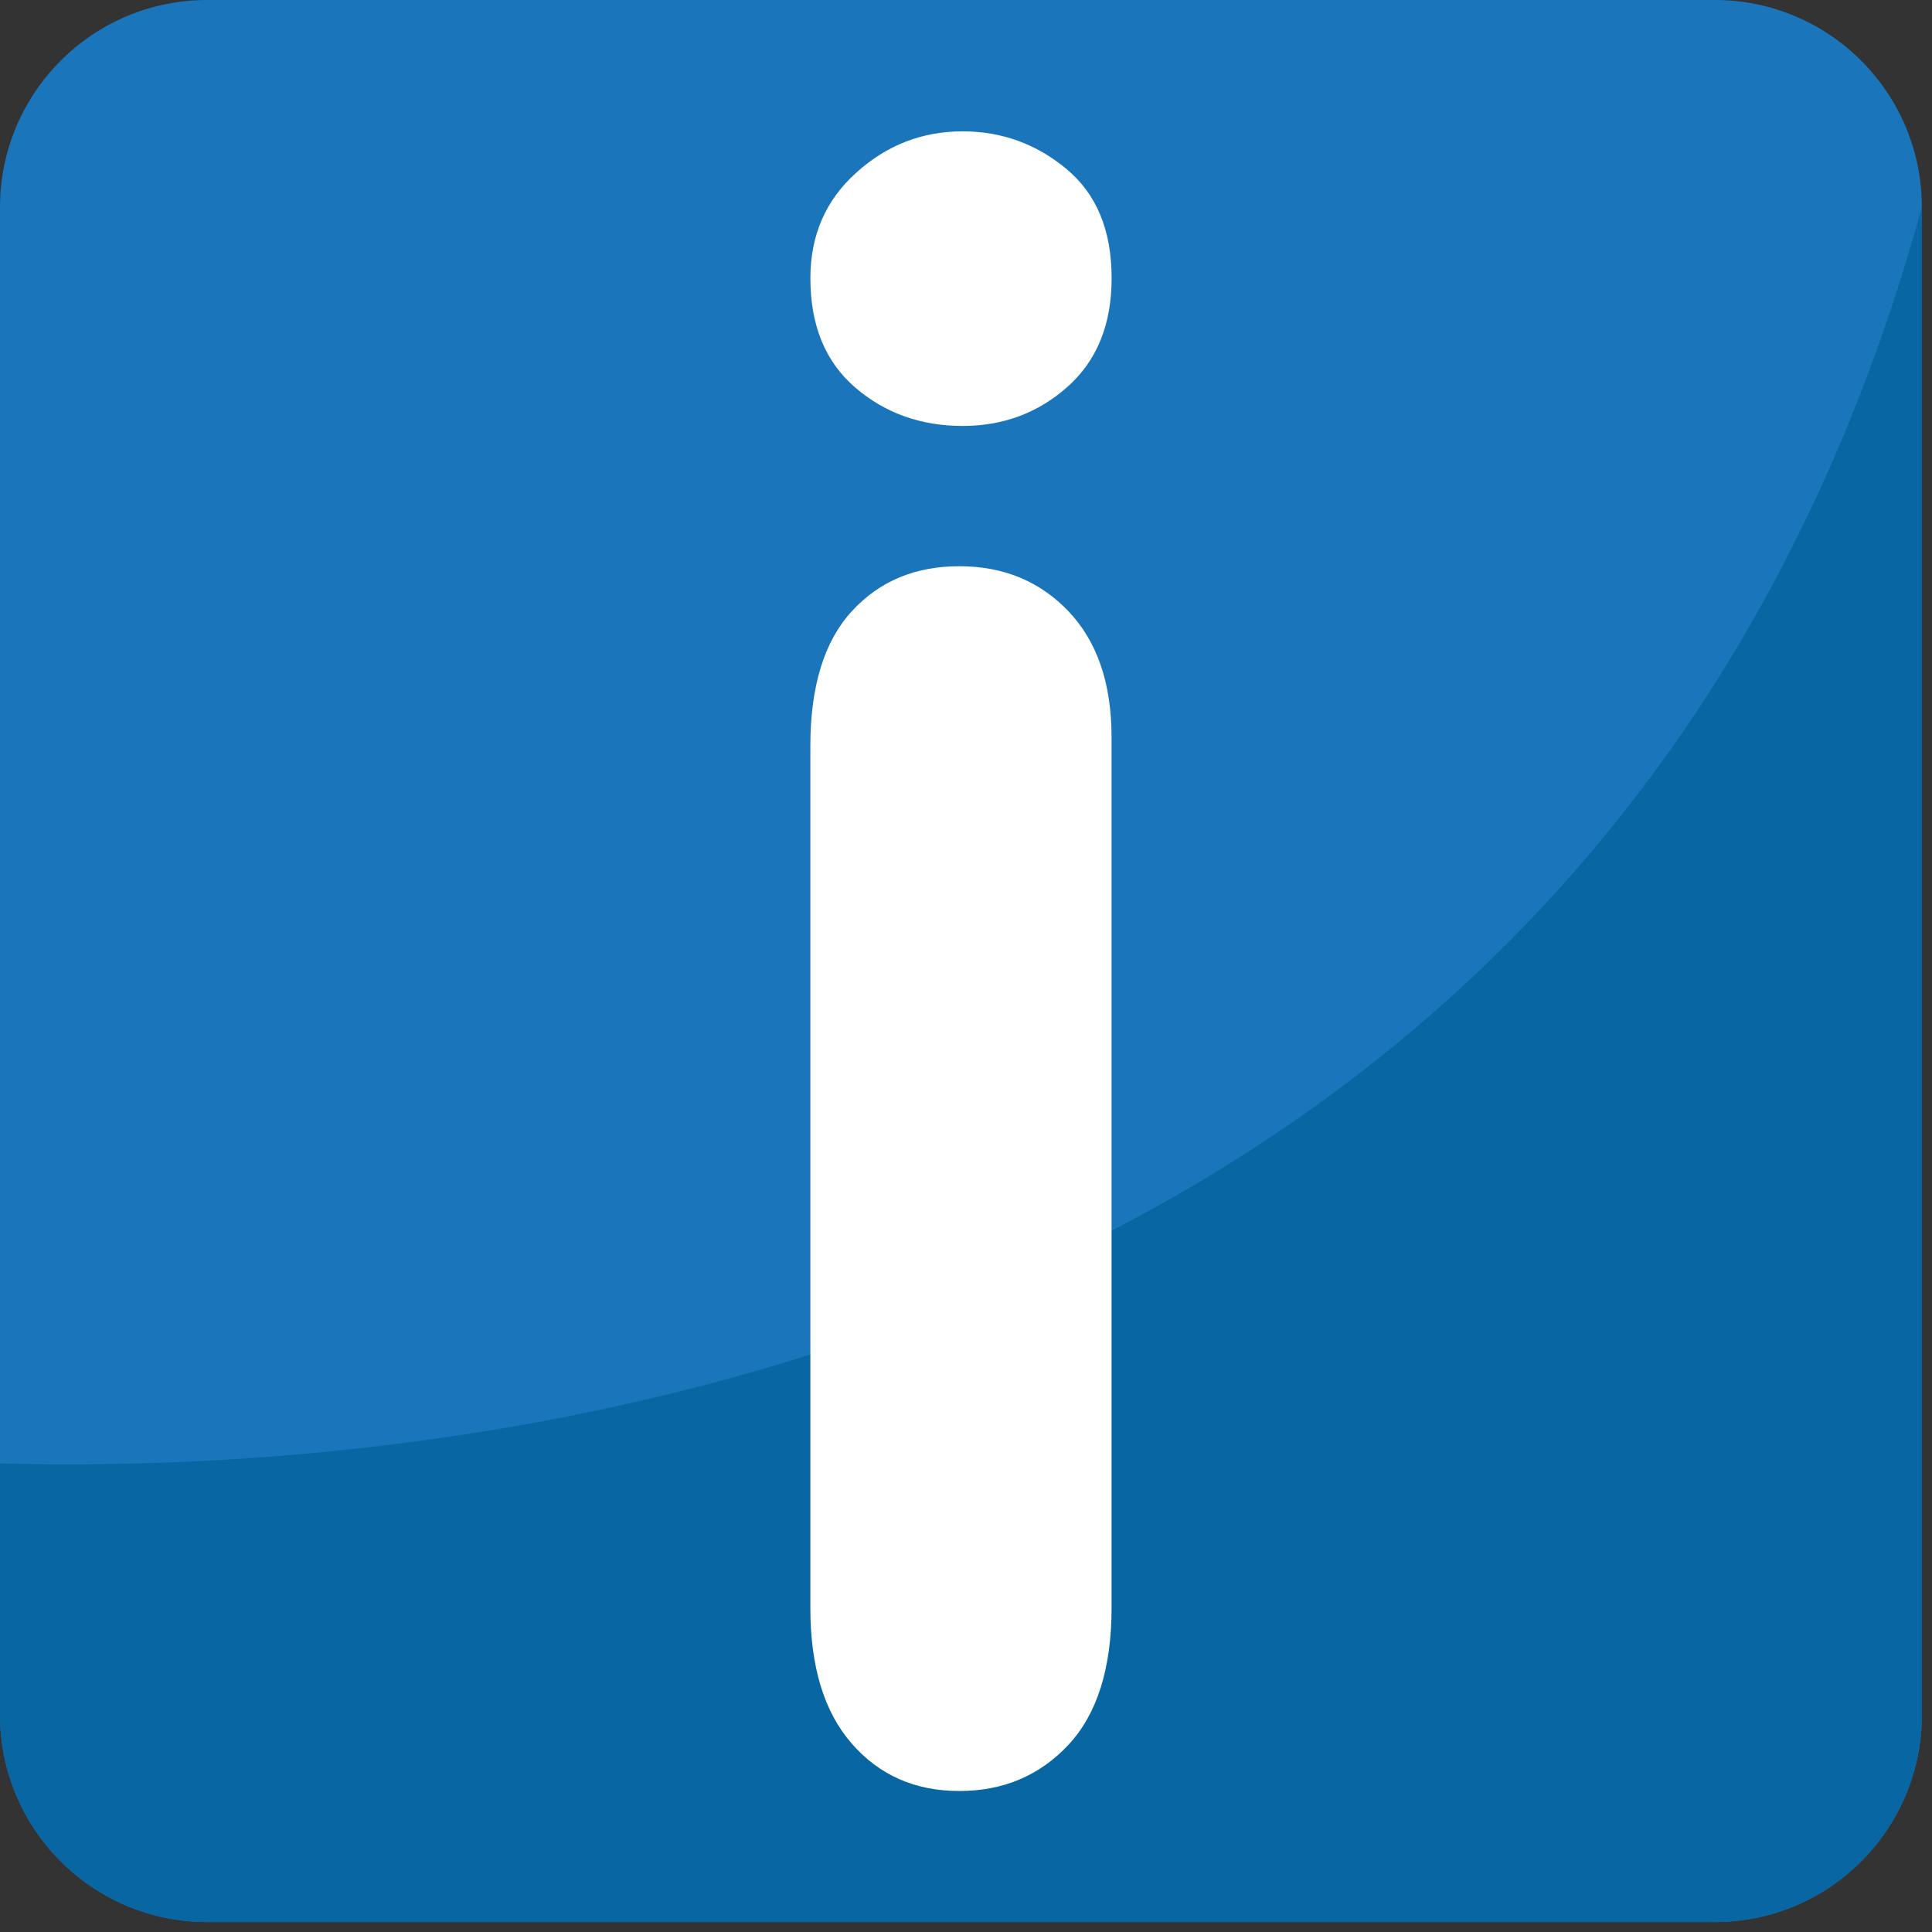
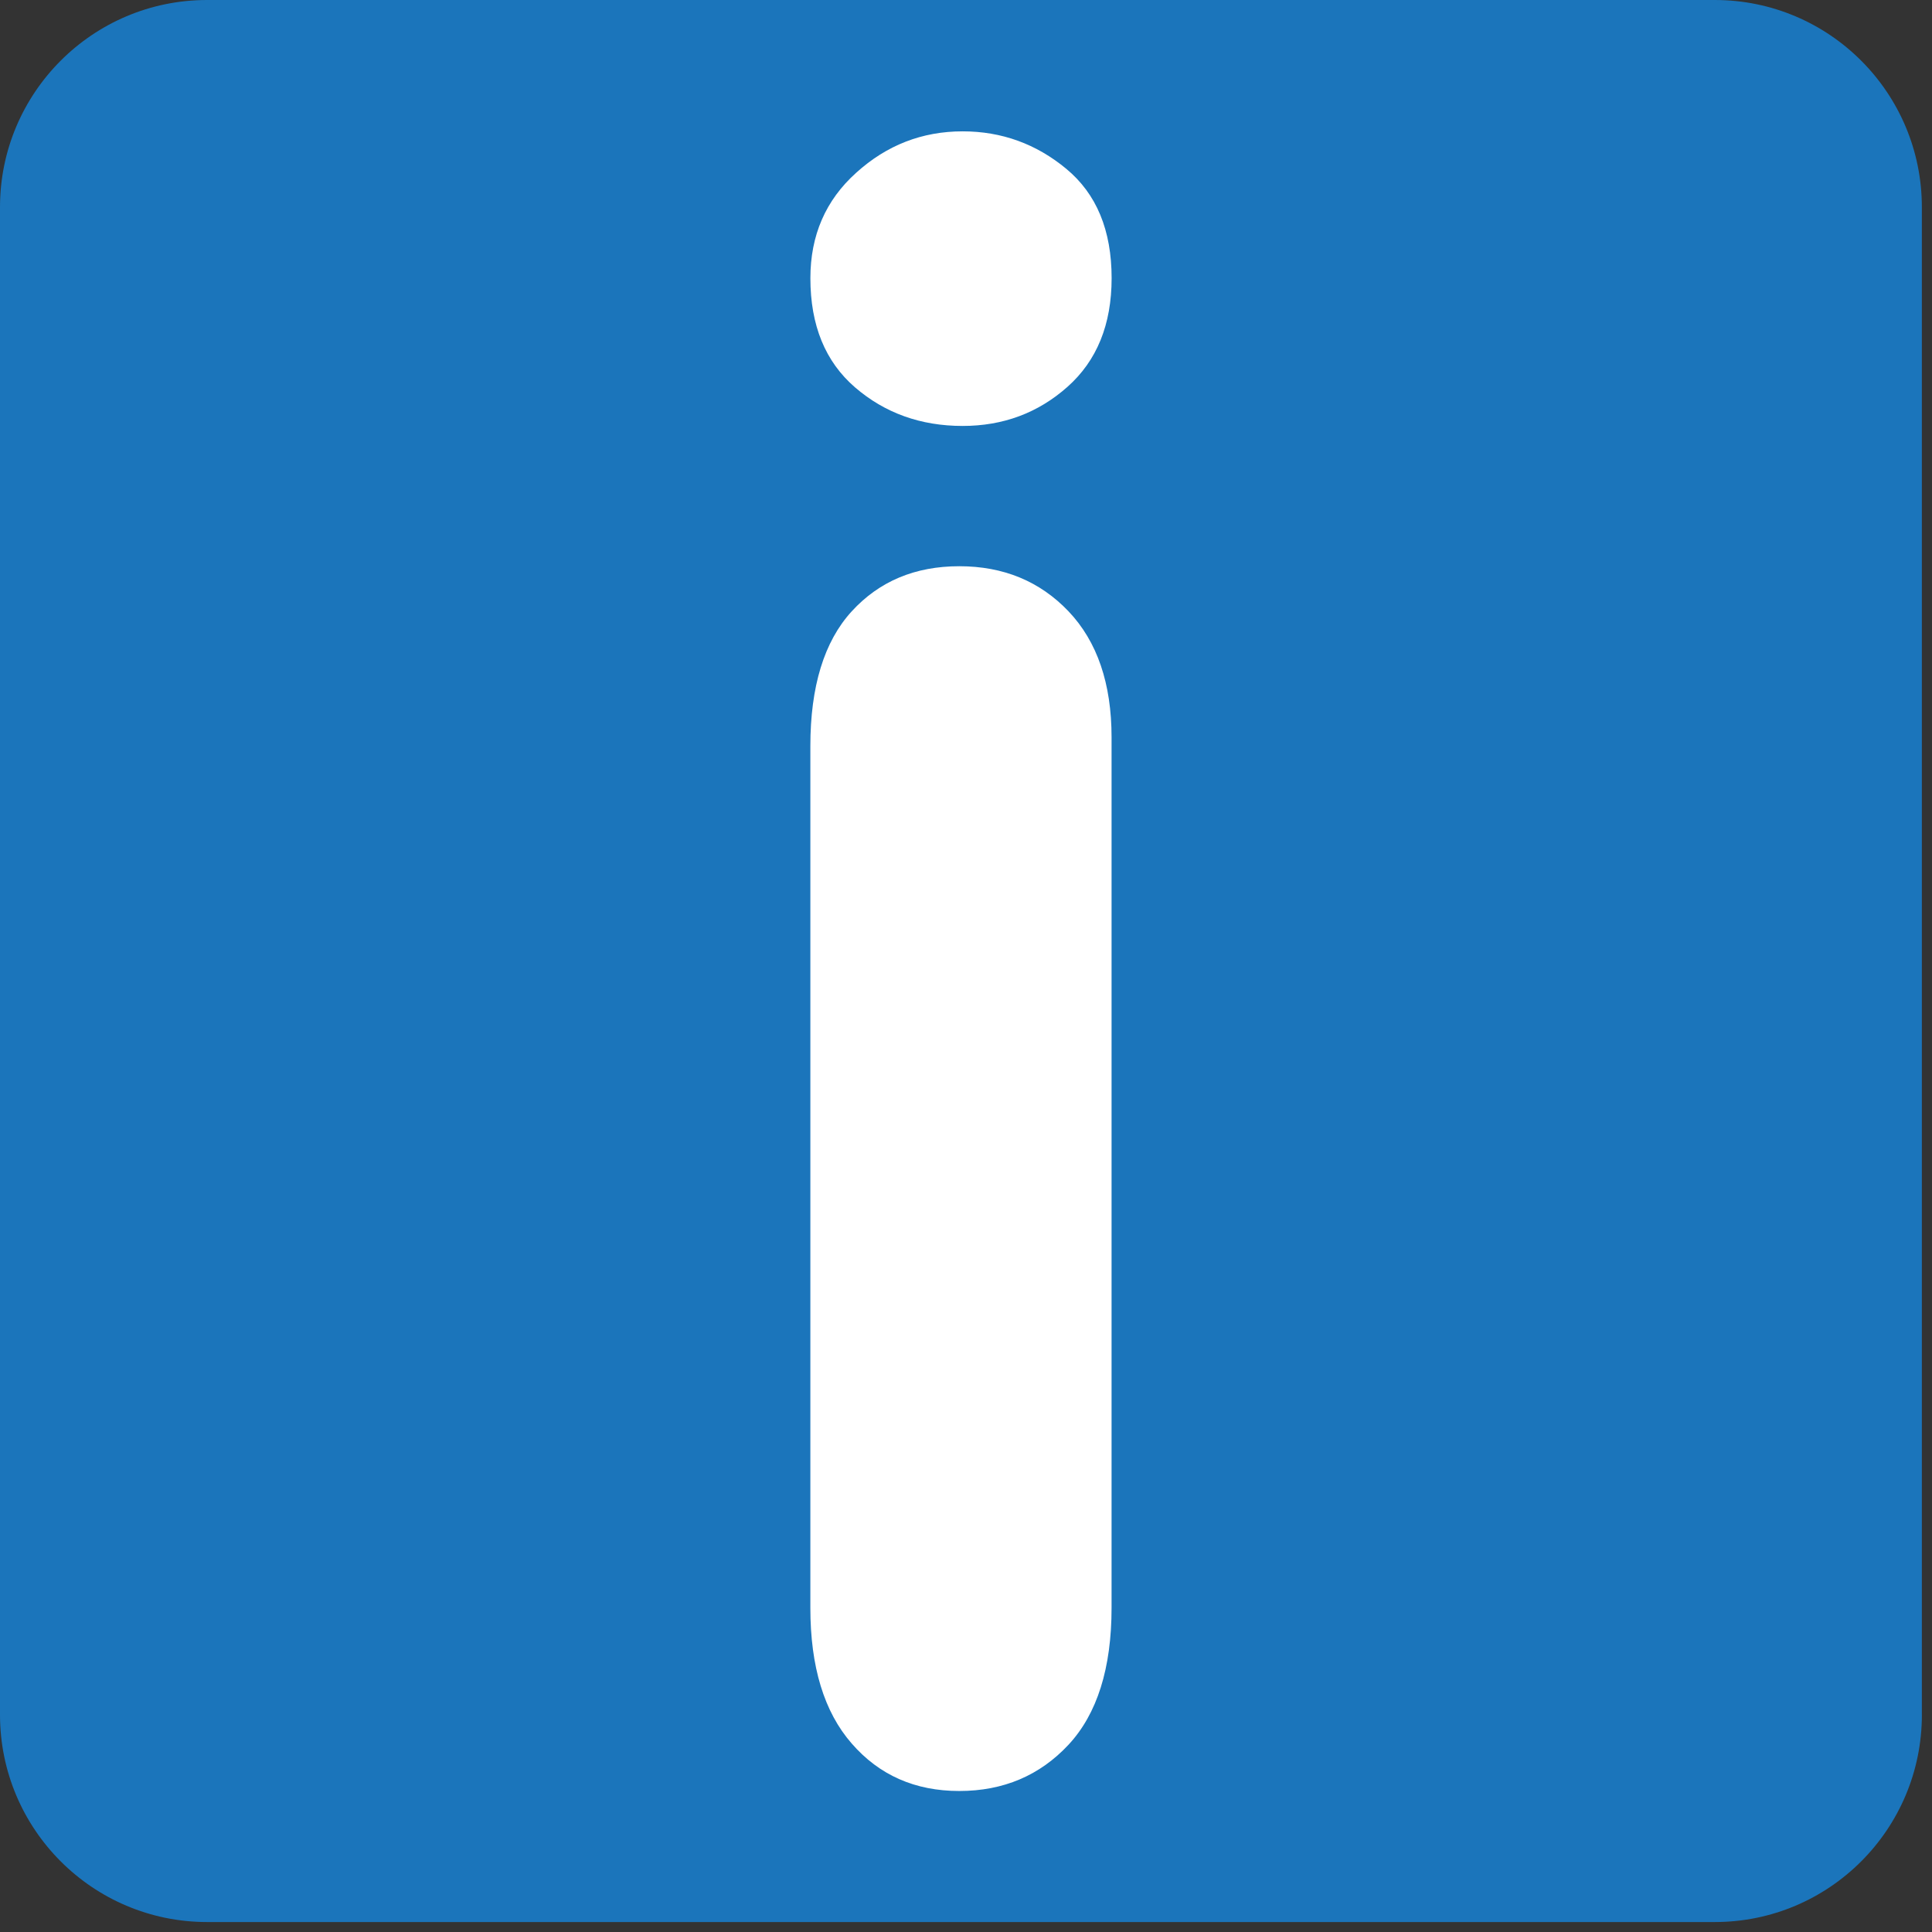
<svg xmlns="http://www.w3.org/2000/svg" viewBox="0 0 64 64" enable-background="new 0 0 64 64">
  <rect x="0" y="0" width="64" height="64" fill="#333333" stroke="none" />
  <path fill="#1b75bb" d="M63.665,56.802c0,3.794-3.07,6.868-6.86,6.868H6.86C3.072,63.67,0,60.596,0,56.802V6.864    C0,3.074,3.072,0,6.86,0h49.944c3.79,0,6.86,3.074,6.86,6.864V56.802z" />
-   <path fill="#0867a3" d="M0,48.479v8.323c0,3.794,3.072,6.868,6.86,6.868h49.944c3.79,0,6.86-3.074,6.86-6.868V6.864    C52.796,46.355,13.712,48.858,0,48.479z" />
  <path fill="#fff" d="m31.888 14.11c-1.386 0-2.575-.426-3.563-1.277-.988-.853-1.48-2.057-1.48-3.618 0-1.416.504-2.582 1.516-3.491 1.01-.916 2.188-1.373 3.528-1.373 1.291 0 2.438.415 3.436 1.244.999.828 1.499 2.034 1.499 3.62 0 1.535-.488 2.734-1.463 3.6s-2.133 1.295-3.473 1.295m4.934 10.311v28.843c0 1.998-.477 3.51-1.424 4.53-.951 1.021-2.159 1.535-3.621 1.535s-2.651-.523-3.564-1.574c-.914-1.046-1.369-2.544-1.369-4.491v-28.548c0-1.975.456-3.465 1.369-4.463.913-.999 2.102-1.496 3.564-1.496s2.67.497 3.621 1.496c.948.998 1.424 2.39 1.424 4.168" />
</svg>